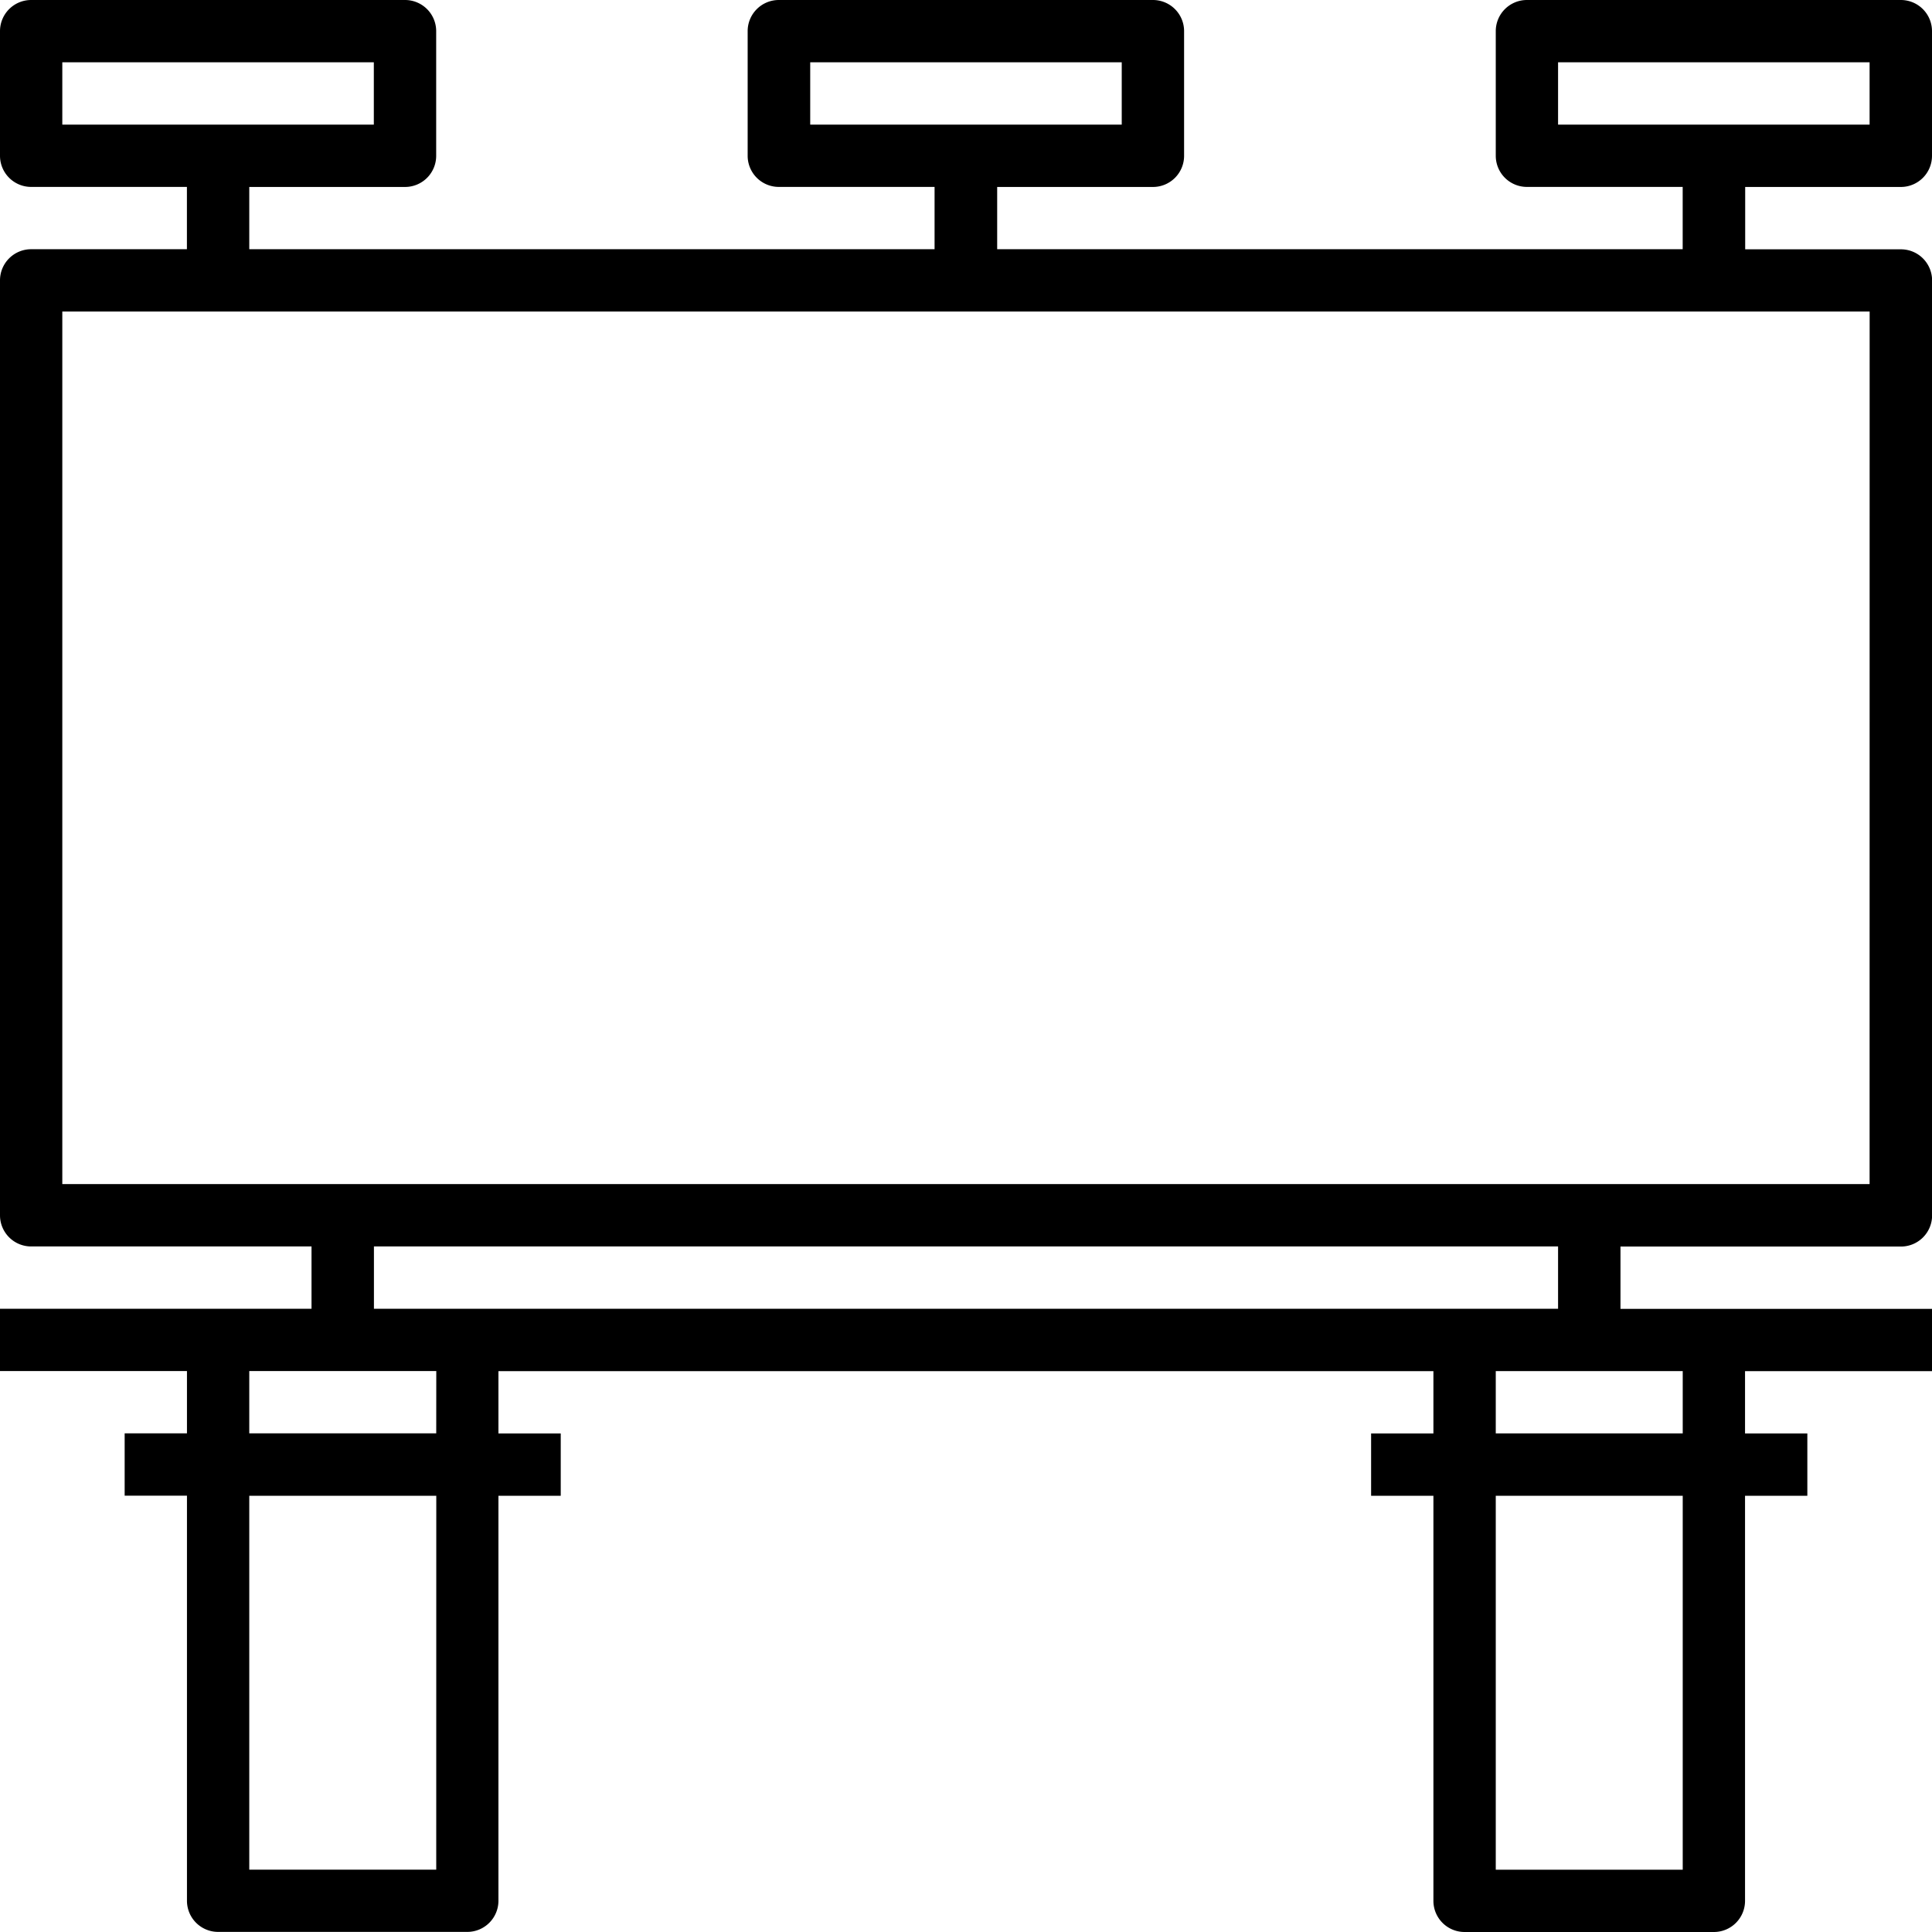
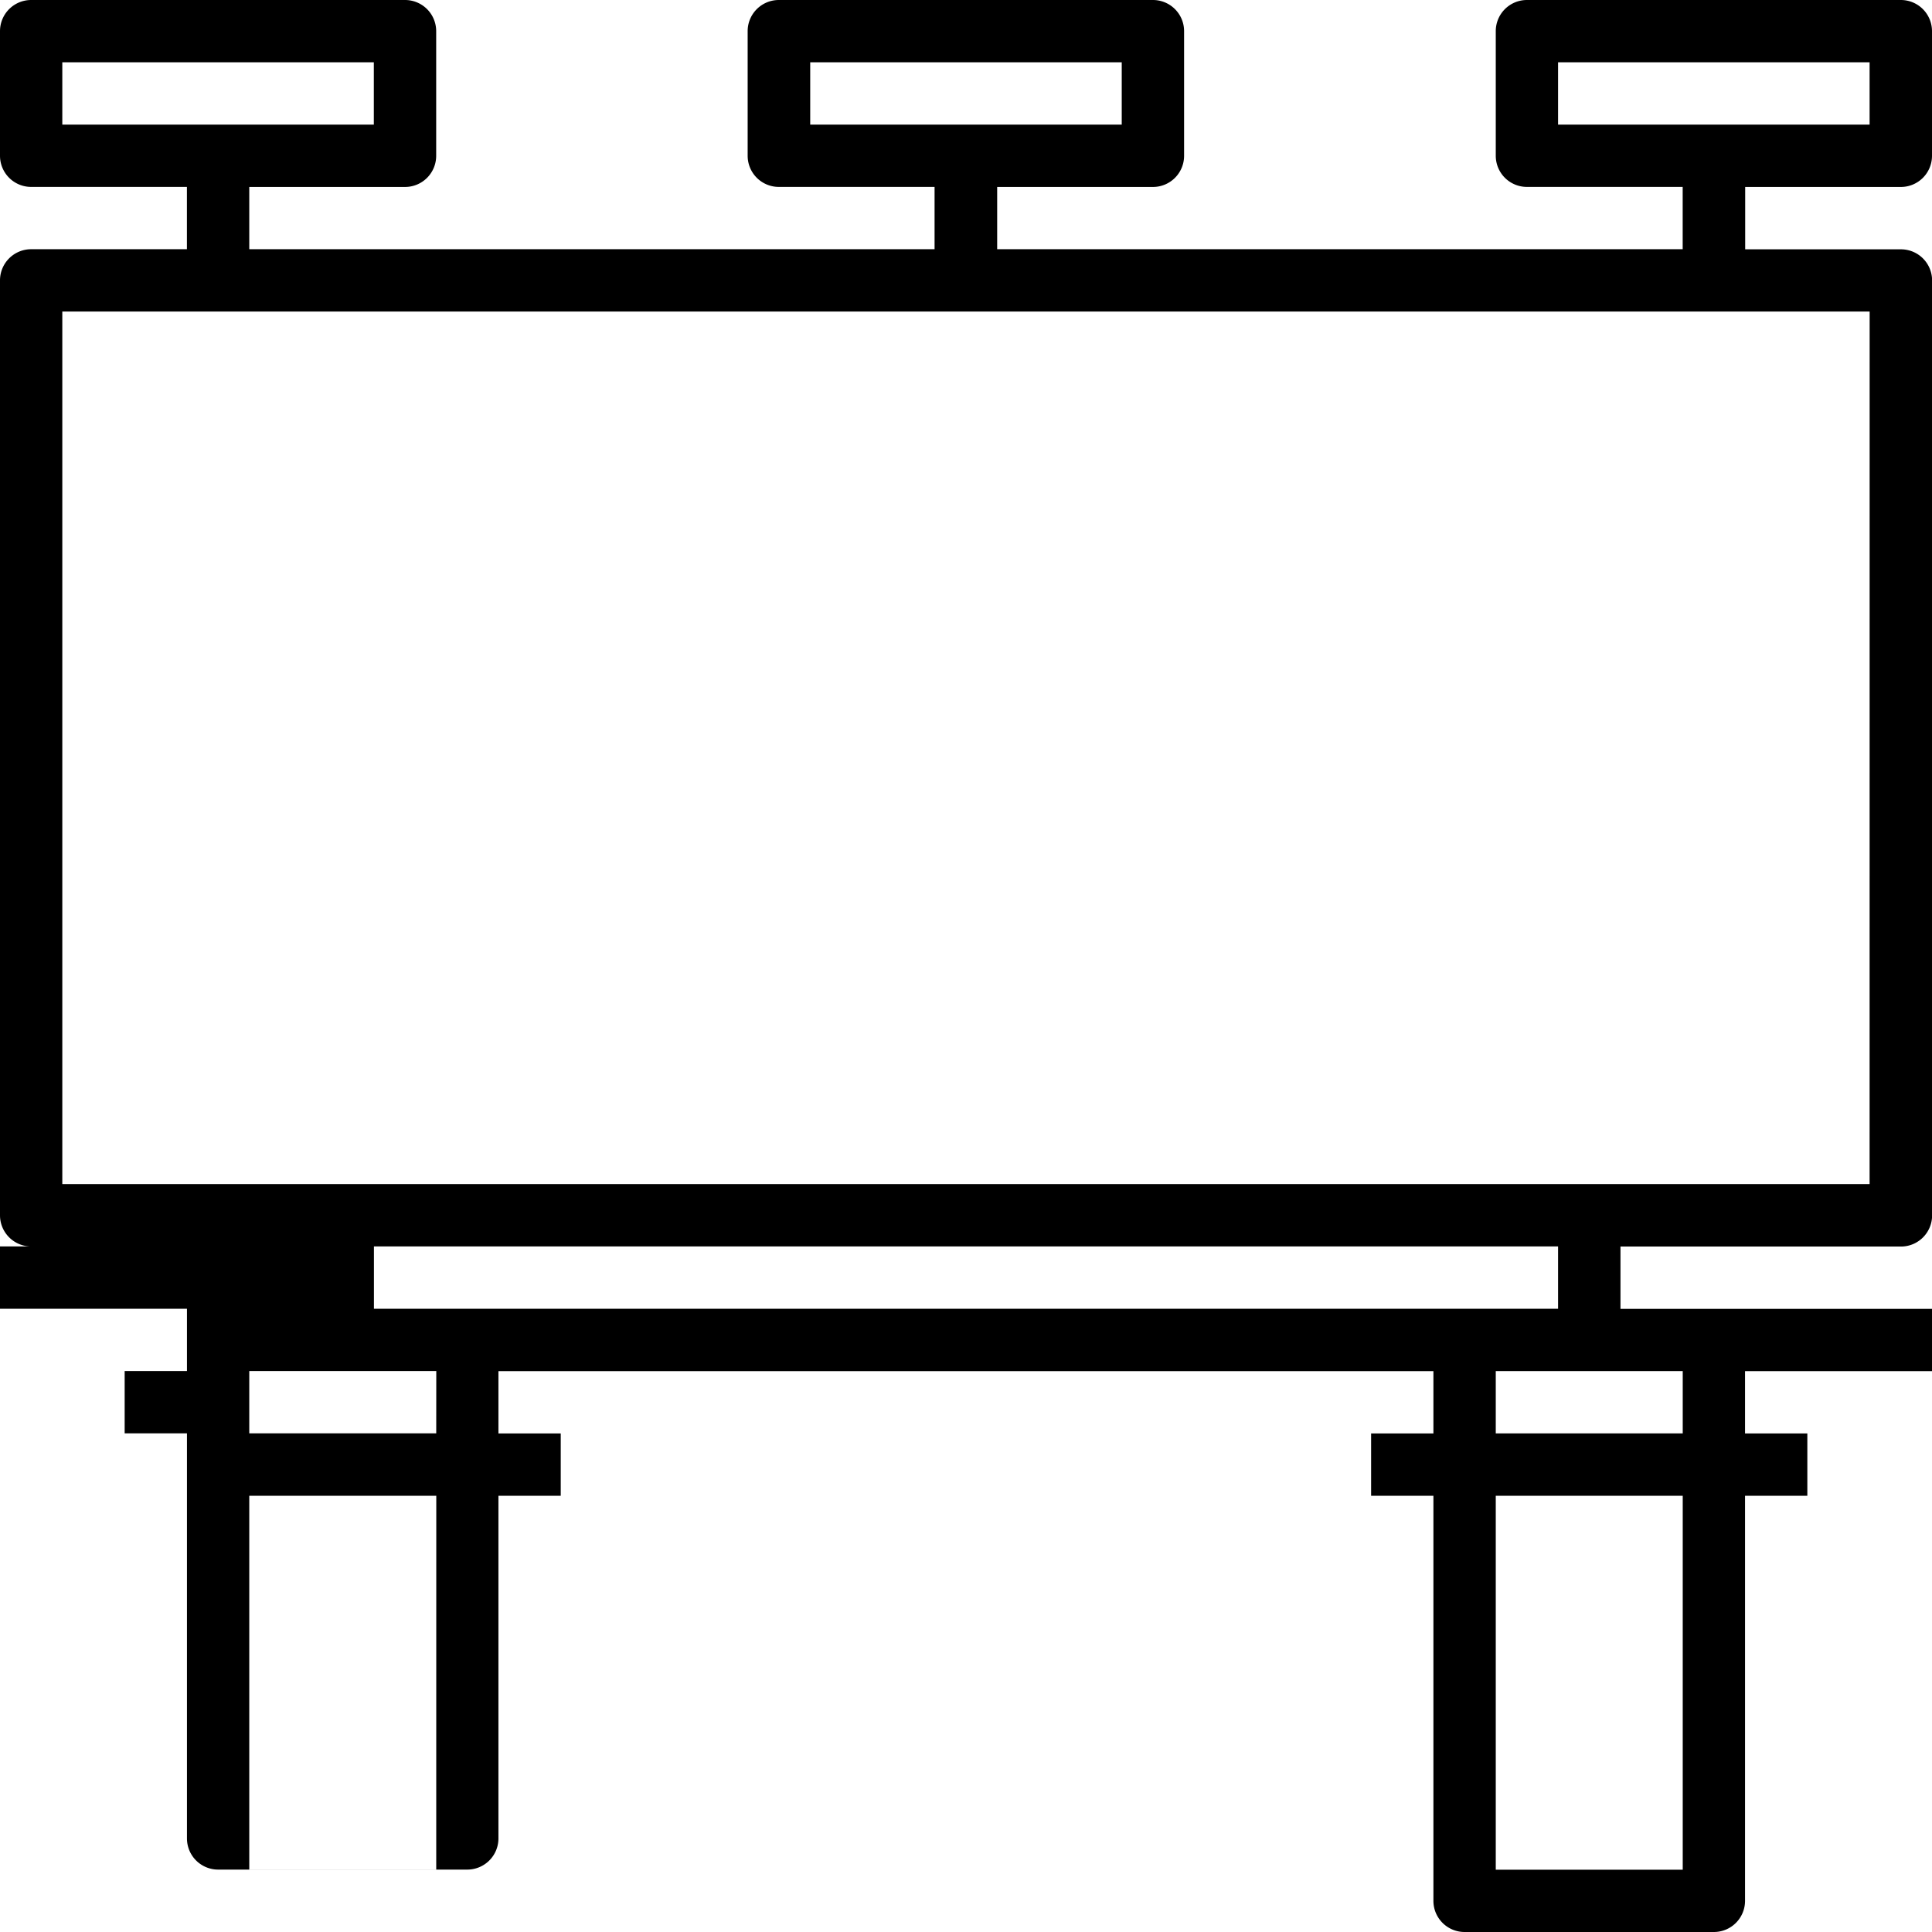
<svg xmlns="http://www.w3.org/2000/svg" width="38.451" height="38.451" viewBox="0 0 38.451 38.451">
-   <path id="Path_15992" data-name="Path 15992" d="M38.831,4.721a.62.62,0,0,0,.62-.62V1.62a.62.62,0,0,0-.62-.62H31.389a.62.62,0,0,0-.62.62V4.1a.62.62,0,0,0,.62.62h3.1v1.24H20.846V4.721h3.1a.62.62,0,0,0,.62-.62V1.62a.62.62,0,0,0-.62-.62H16.5a.62.62,0,0,0-.62.62V4.1a.62.62,0,0,0,.62.62h3.1v1.24H5.961V4.721h3.1a.62.62,0,0,0,.62-.62V1.62A.62.62,0,0,0,9.062,1H1.62A.62.62,0,0,0,1,1.62V4.1a.62.62,0,0,0,.62.62h3.1v1.24H1.62a.62.62,0,0,0-.62.62V25.187a.62.62,0,0,0,.62.62H7.2v1.24H1v1.24H4.721v1.24H3.481v1.24h1.24v8.062a.62.62,0,0,0,.62.62H10.3a.62.62,0,0,0,.62-.62V30.769h1.24v-1.24h-1.24v-1.24H29.528v1.24h-1.24v1.24h1.24v8.062a.62.62,0,0,0,.62.62H35.11a.62.62,0,0,0,.62-.62V30.769h1.24v-1.24H35.73v-1.24h3.721v-1.24h-6.2v-1.24h5.582a.62.62,0,0,0,.62-.62V6.582a.62.62,0,0,0-.62-.62h-3.1V4.721ZM17.125,2.24h6.2v1.24h-6.2ZM2.24,2.24h6.2v1.24H2.24Zm7.442,35.97H5.961V30.769H9.683Zm0-8.683H5.961v-1.24H9.683ZM34.49,38.211H30.769V30.769H34.49Zm0-8.683H30.769v-1.24H34.49Zm-2.481-2.481H8.442v-1.24H32.009Zm6.2-2.481H2.24V7.2h35.97ZM32.009,2.24h6.2v1.24h-6.2Z" transform="translate(-1 -1)" />
+   <path id="Path_15992" data-name="Path 15992" d="M38.831,4.721a.62.62,0,0,0,.62-.62V1.62a.62.62,0,0,0-.62-.62H31.389a.62.62,0,0,0-.62.62V4.1a.62.62,0,0,0,.62.62h3.1v1.24H20.846V4.721h3.1a.62.62,0,0,0,.62-.62V1.62a.62.62,0,0,0-.62-.62H16.5a.62.62,0,0,0-.62.62V4.1a.62.62,0,0,0,.62.62h3.1v1.24H5.961V4.721h3.1a.62.62,0,0,0,.62-.62V1.62A.62.62,0,0,0,9.062,1H1.62A.62.62,0,0,0,1,1.62V4.1a.62.62,0,0,0,.62.62h3.1v1.24H1.62a.62.62,0,0,0-.62.62V25.187a.62.62,0,0,0,.62.62H7.2H1v1.24H4.721v1.24H3.481v1.24h1.24v8.062a.62.62,0,0,0,.62.62H10.3a.62.62,0,0,0,.62-.62V30.769h1.24v-1.24h-1.24v-1.24H29.528v1.24h-1.24v1.24h1.24v8.062a.62.62,0,0,0,.62.62H35.11a.62.62,0,0,0,.62-.62V30.769h1.24v-1.24H35.73v-1.24h3.721v-1.24h-6.2v-1.24h5.582a.62.62,0,0,0,.62-.62V6.582a.62.62,0,0,0-.62-.62h-3.1V4.721ZM17.125,2.24h6.2v1.24h-6.2ZM2.24,2.24h6.2v1.24H2.24Zm7.442,35.97H5.961V30.769H9.683Zm0-8.683H5.961v-1.24H9.683ZM34.49,38.211H30.769V30.769H34.49Zm0-8.683H30.769v-1.24H34.49Zm-2.481-2.481H8.442v-1.24H32.009Zm6.2-2.481H2.24V7.2h35.97ZM32.009,2.24h6.2v1.24h-6.2Z" transform="translate(-1 -1)" />
</svg>